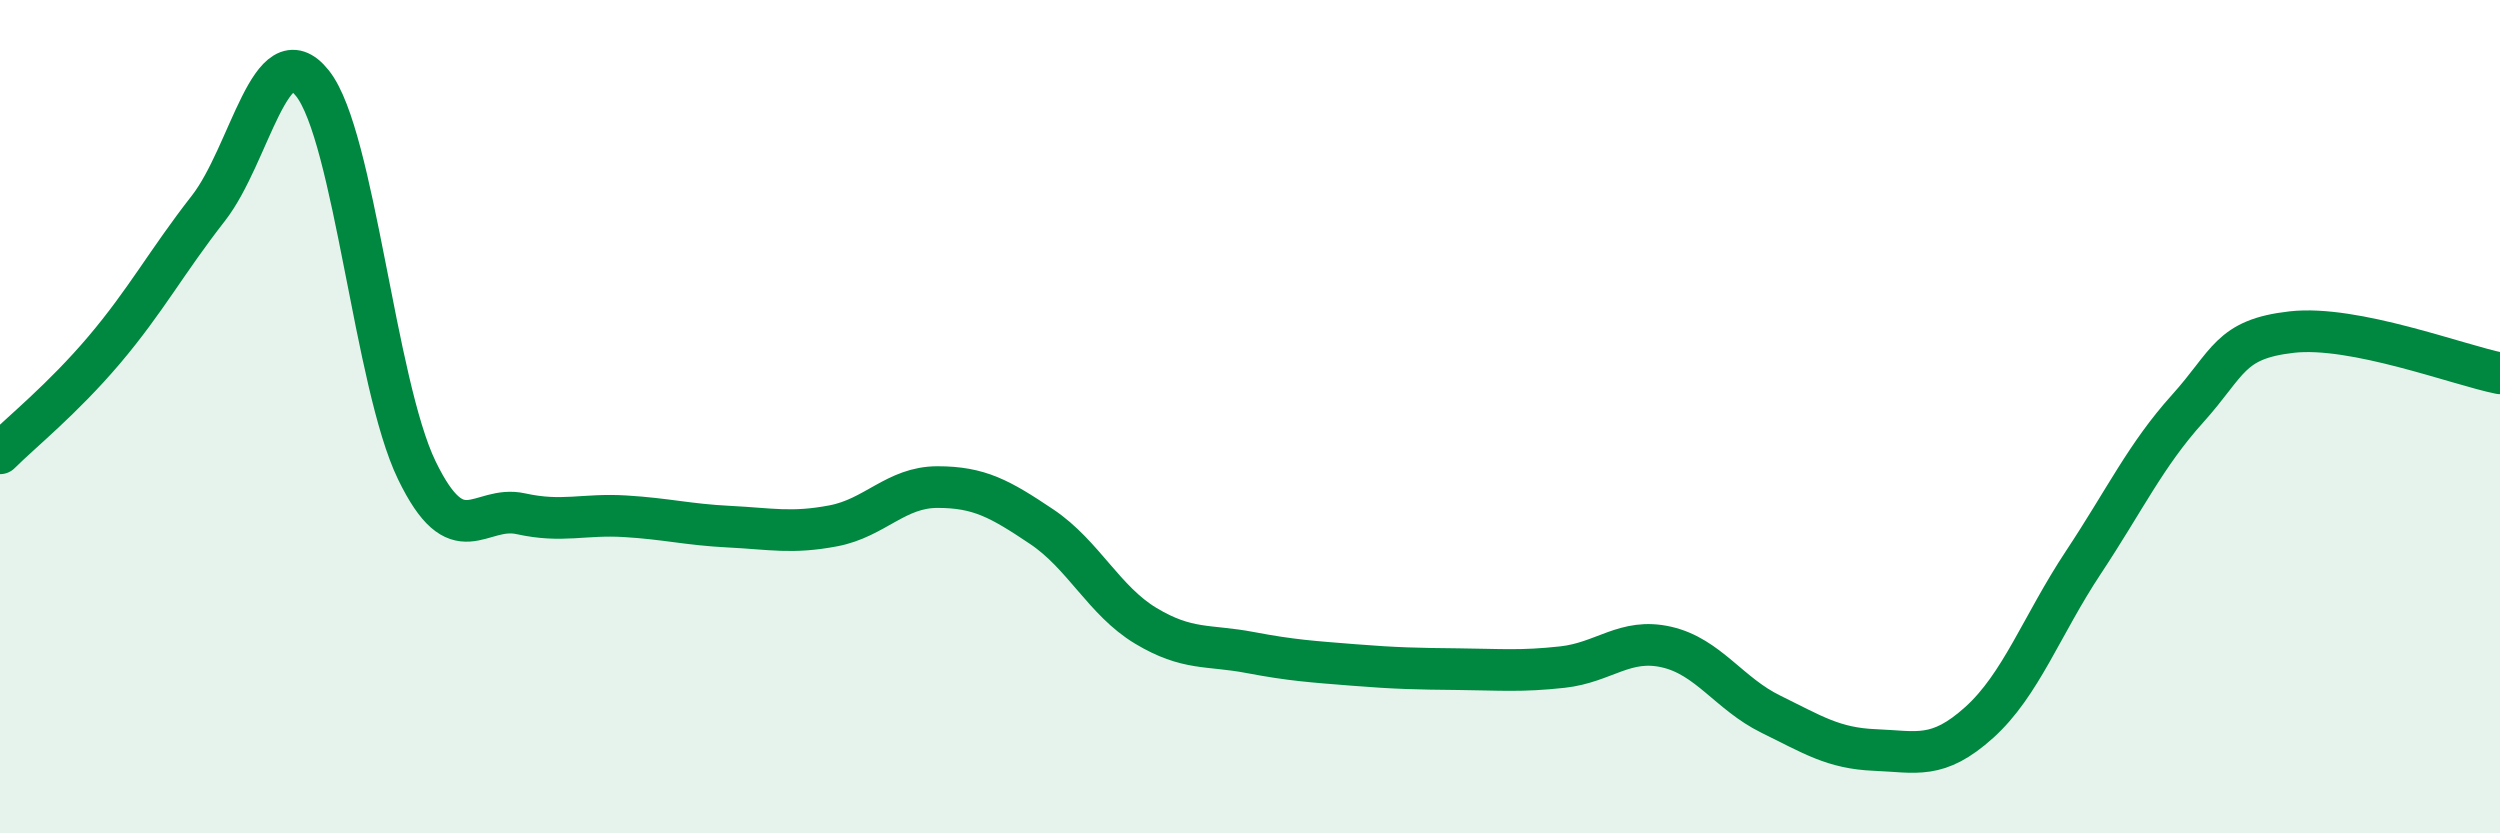
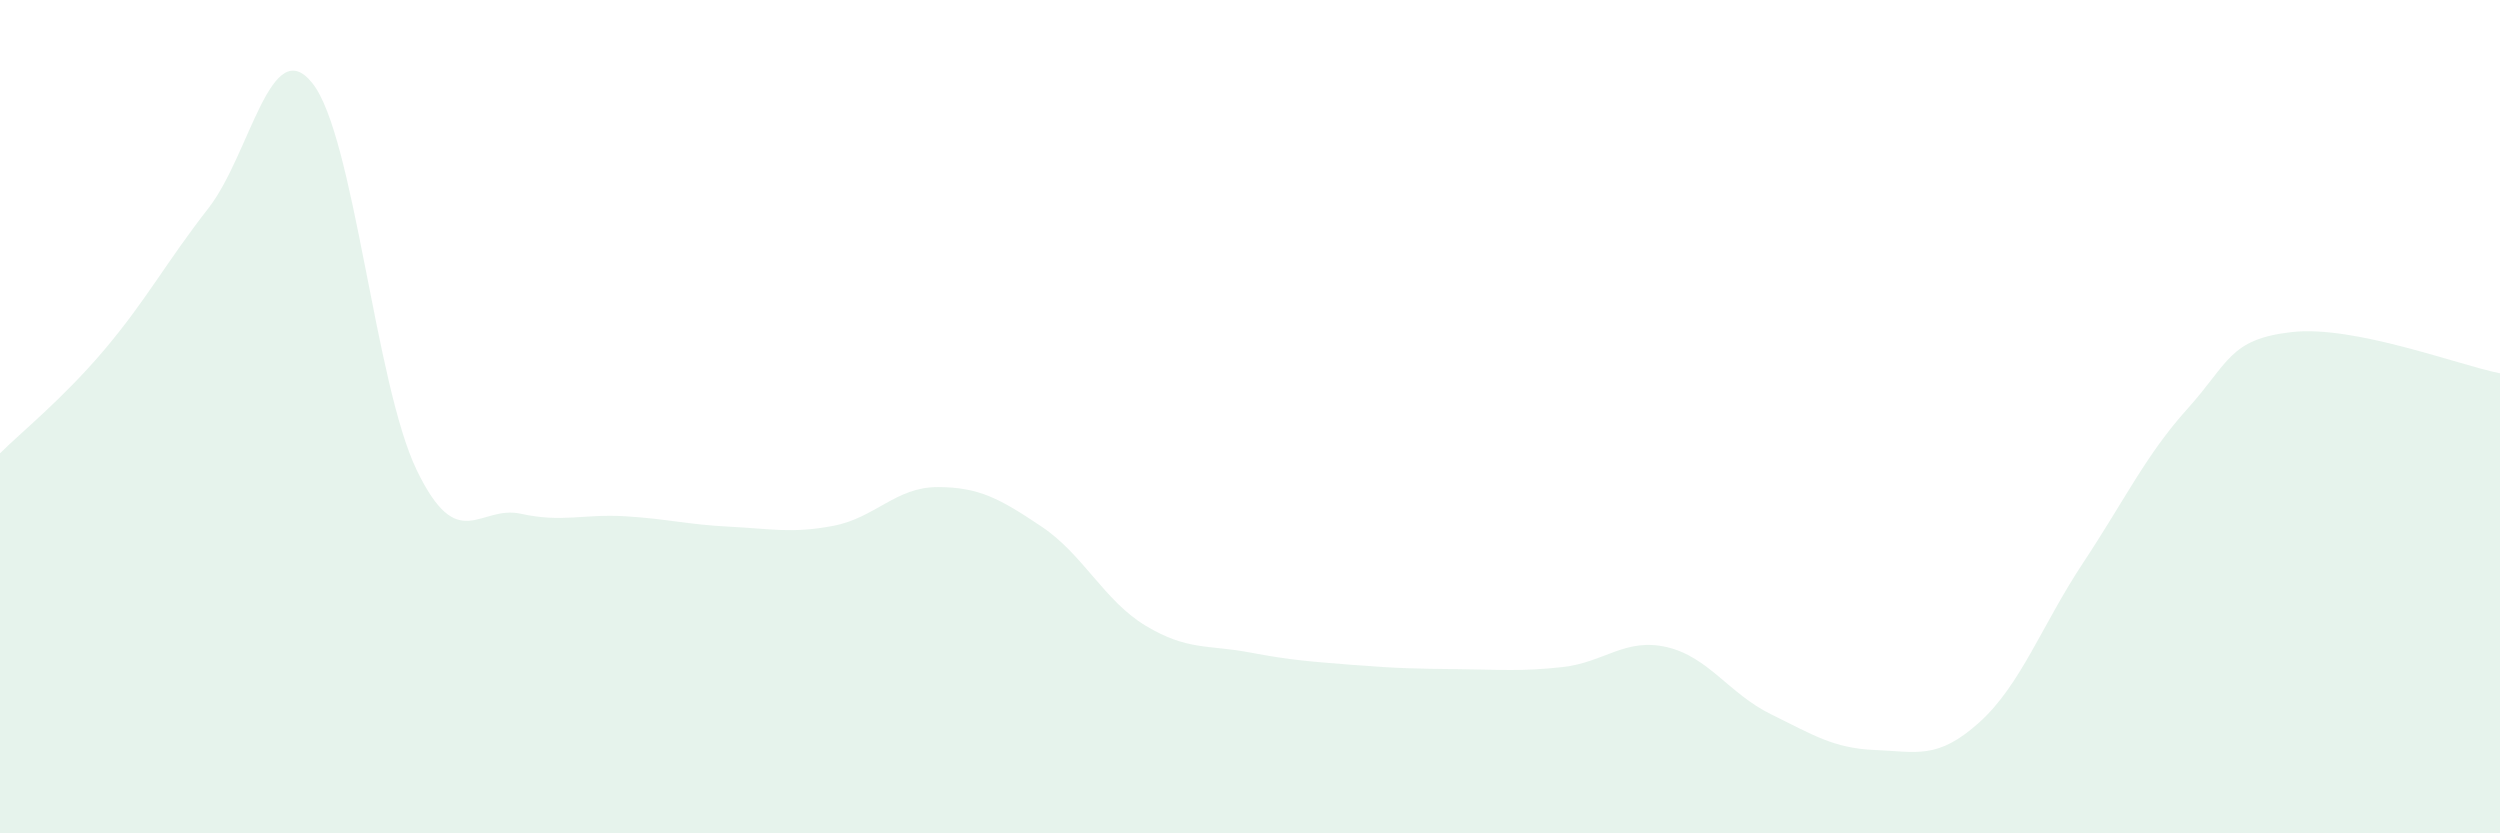
<svg xmlns="http://www.w3.org/2000/svg" width="60" height="20" viewBox="0 0 60 20">
  <path d="M 0,10.88 C 0.5,10.38 1.5,9.58 2.5,8.4 C 3.5,7.22 4,6.28 5,5 C 6,3.72 6.5,0.74 7.5,2 C 8.5,3.26 9,9.21 10,11.28 C 11,13.35 11.5,12.11 12.5,12.33 C 13.5,12.55 14,12.33 15,12.39 C 16,12.45 16.5,12.59 17.5,12.64 C 18.5,12.69 19,12.81 20,12.62 C 21,12.43 21.5,11.69 22.5,11.69 C 23.5,11.69 24,11.97 25,12.64 C 26,13.31 26.5,14.42 27.5,15.02 C 28.5,15.62 29,15.47 30,15.66 C 31,15.85 31.5,15.88 32.5,15.96 C 33.5,16.04 34,16.05 35,16.06 C 36,16.07 36.5,16.12 37.5,16.01 C 38.5,15.9 39,15.3 40,15.53 C 41,15.76 41.5,16.65 42.5,17.14 C 43.5,17.63 44,17.96 45,18 C 46,18.04 46.5,18.24 47.5,17.34 C 48.5,16.44 49,15.01 50,13.5 C 51,11.99 51.5,10.92 52.5,9.81 C 53.5,8.7 53.5,8.14 55,7.97 C 56.5,7.8 59,8.76 60,8.96L60 20L0 20Z" fill="#008740" opacity="0.1" stroke-linecap="round" stroke-linejoin="round" />
-   <path d="M 0,10.88 C 0.5,10.38 1.5,9.58 2.5,8.4 C 3.5,7.22 4,6.28 5,5 C 6,3.72 6.5,0.74 7.5,2 C 8.5,3.26 9,9.21 10,11.28 C 11,13.35 11.5,12.11 12.5,12.33 C 13.5,12.55 14,12.33 15,12.39 C 16,12.45 16.5,12.59 17.5,12.64 C 18.5,12.69 19,12.81 20,12.62 C 21,12.43 21.5,11.69 22.5,11.69 C 23.5,11.69 24,11.97 25,12.64 C 26,13.31 26.5,14.42 27.5,15.02 C 28.5,15.62 29,15.47 30,15.66 C 31,15.85 31.5,15.88 32.5,15.96 C 33.5,16.04 34,16.05 35,16.06 C 36,16.07 36.5,16.12 37.5,16.01 C 38.5,15.9 39,15.3 40,15.53 C 41,15.76 41.5,16.65 42.5,17.14 C 43.5,17.63 44,17.96 45,18 C 46,18.04 46.5,18.24 47.5,17.34 C 48.5,16.44 49,15.01 50,13.5 C 51,11.99 51.5,10.92 52.5,9.81 C 53.5,8.7 53.5,8.14 55,7.97 C 56.5,7.8 59,8.76 60,8.96" stroke="#008740" stroke-width="1" fill="none" stroke-linecap="round" stroke-linejoin="round" />
</svg>